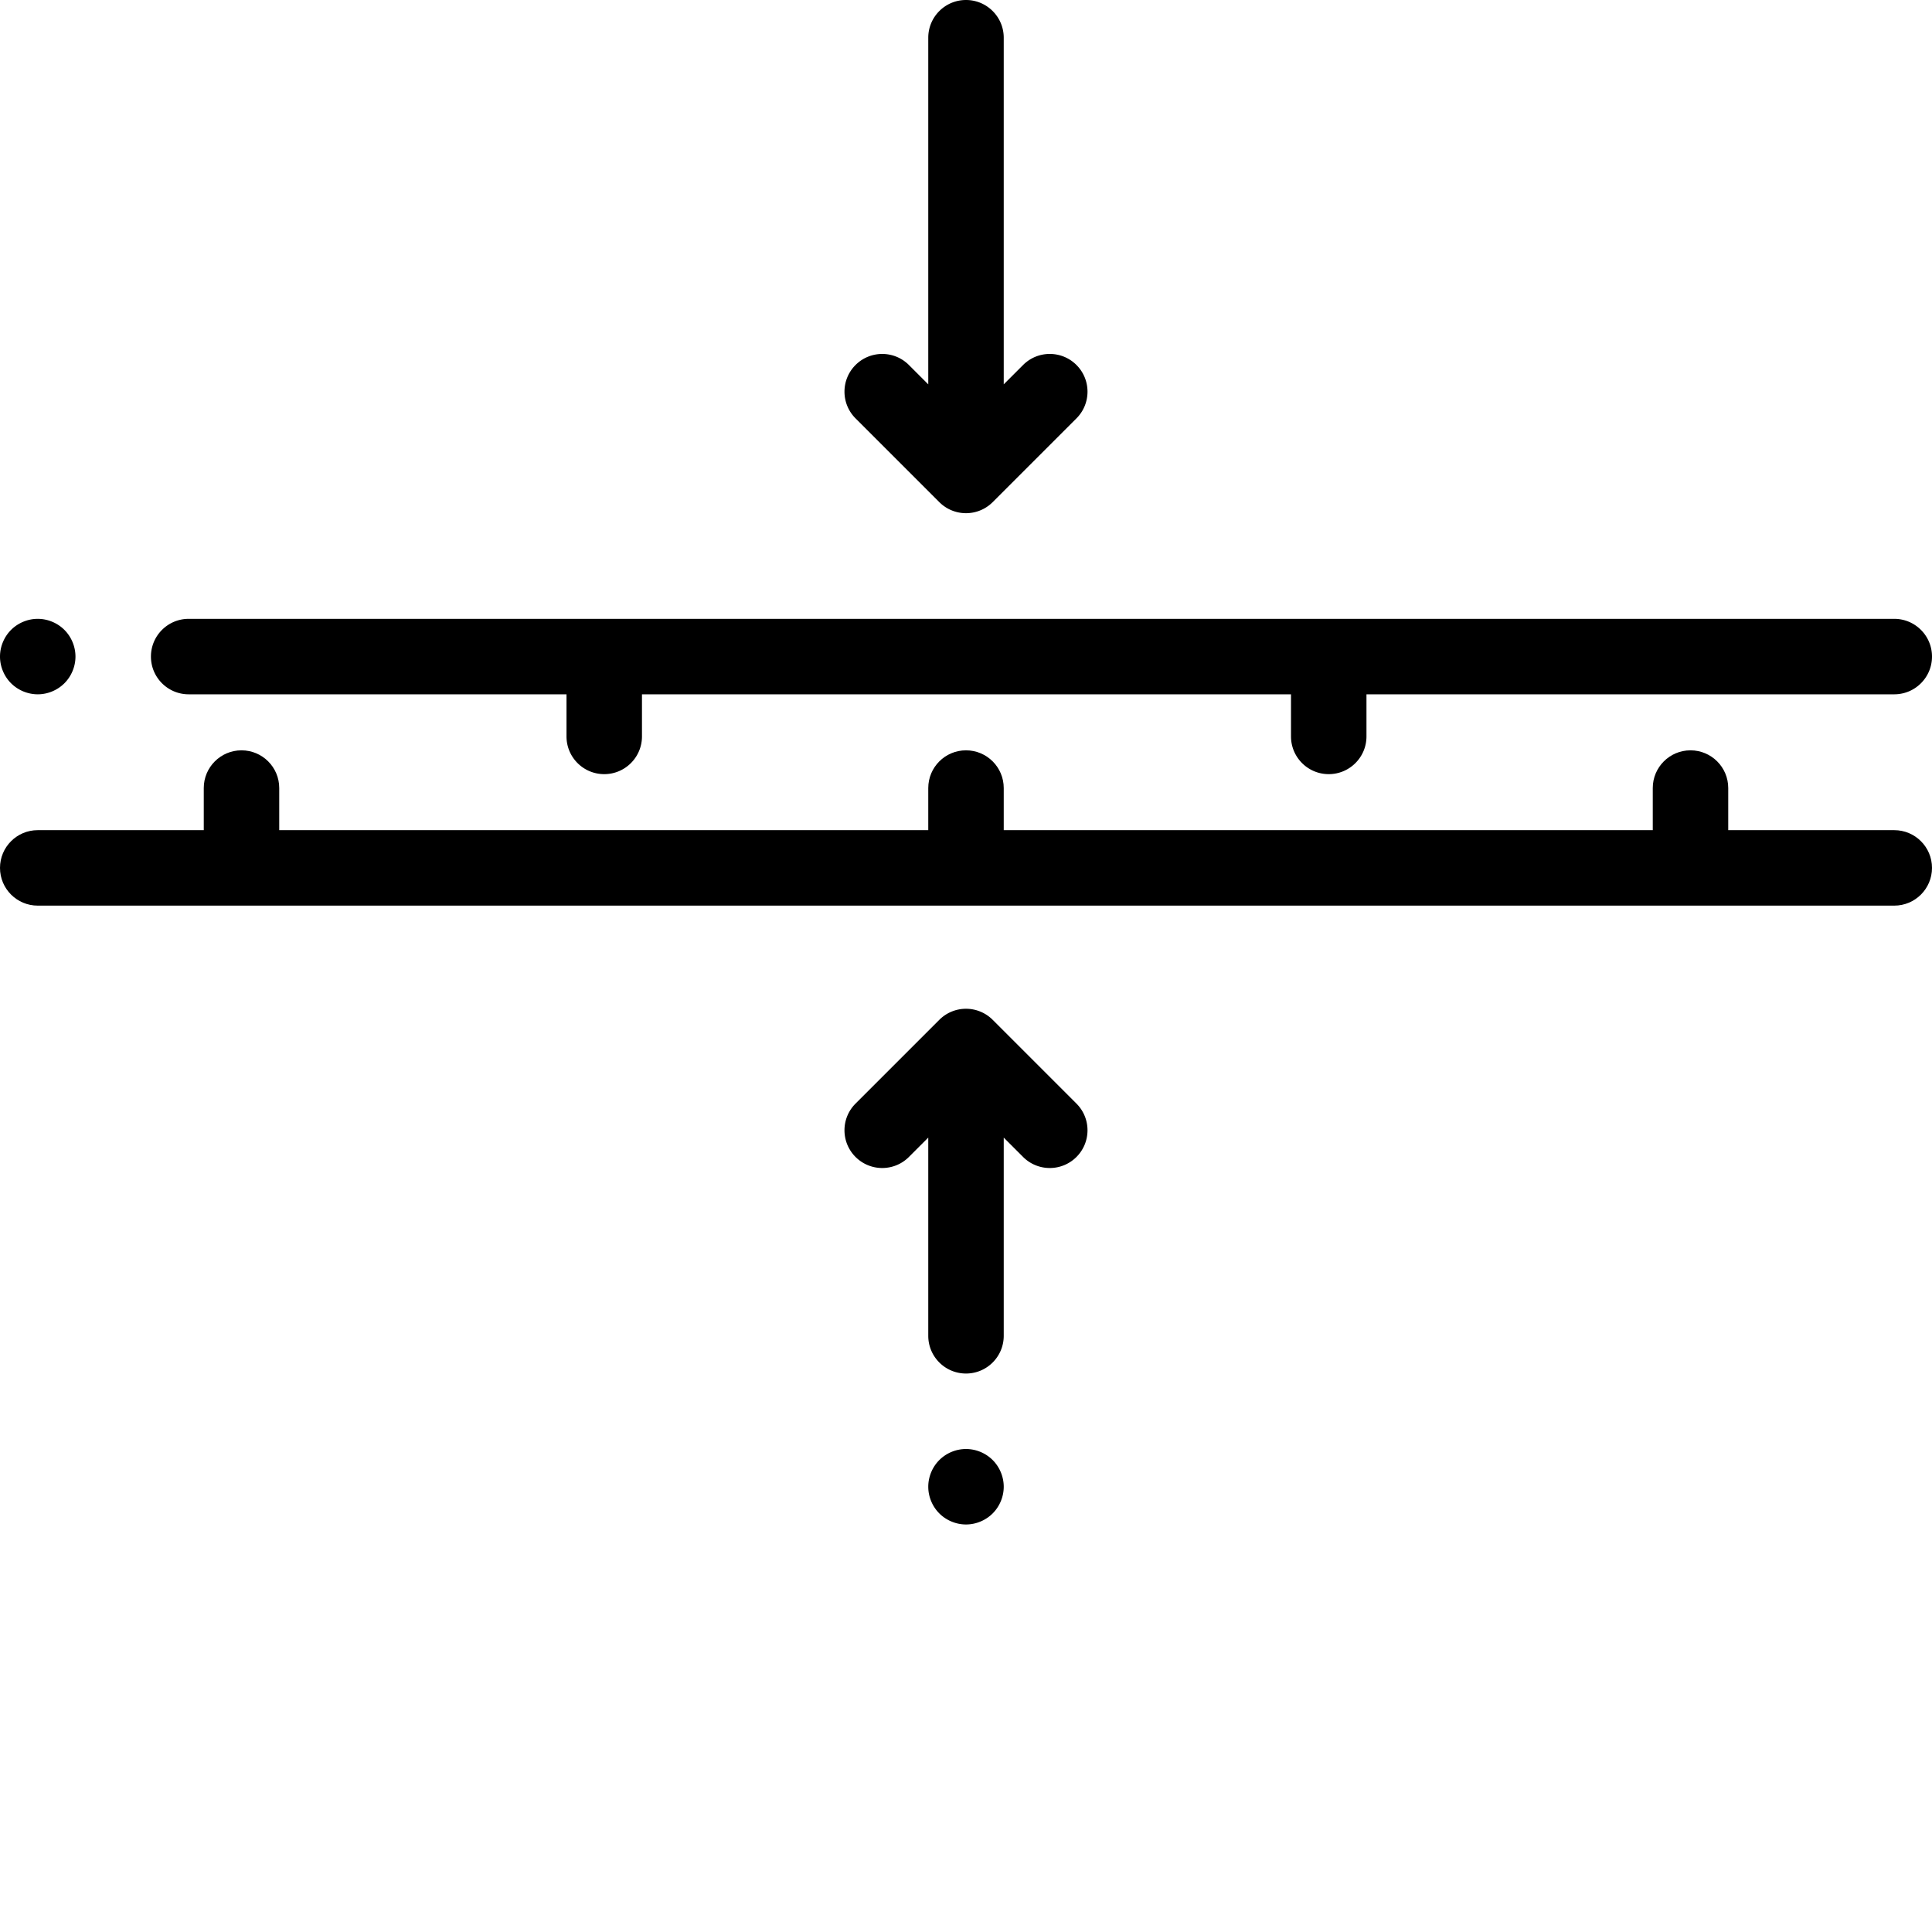
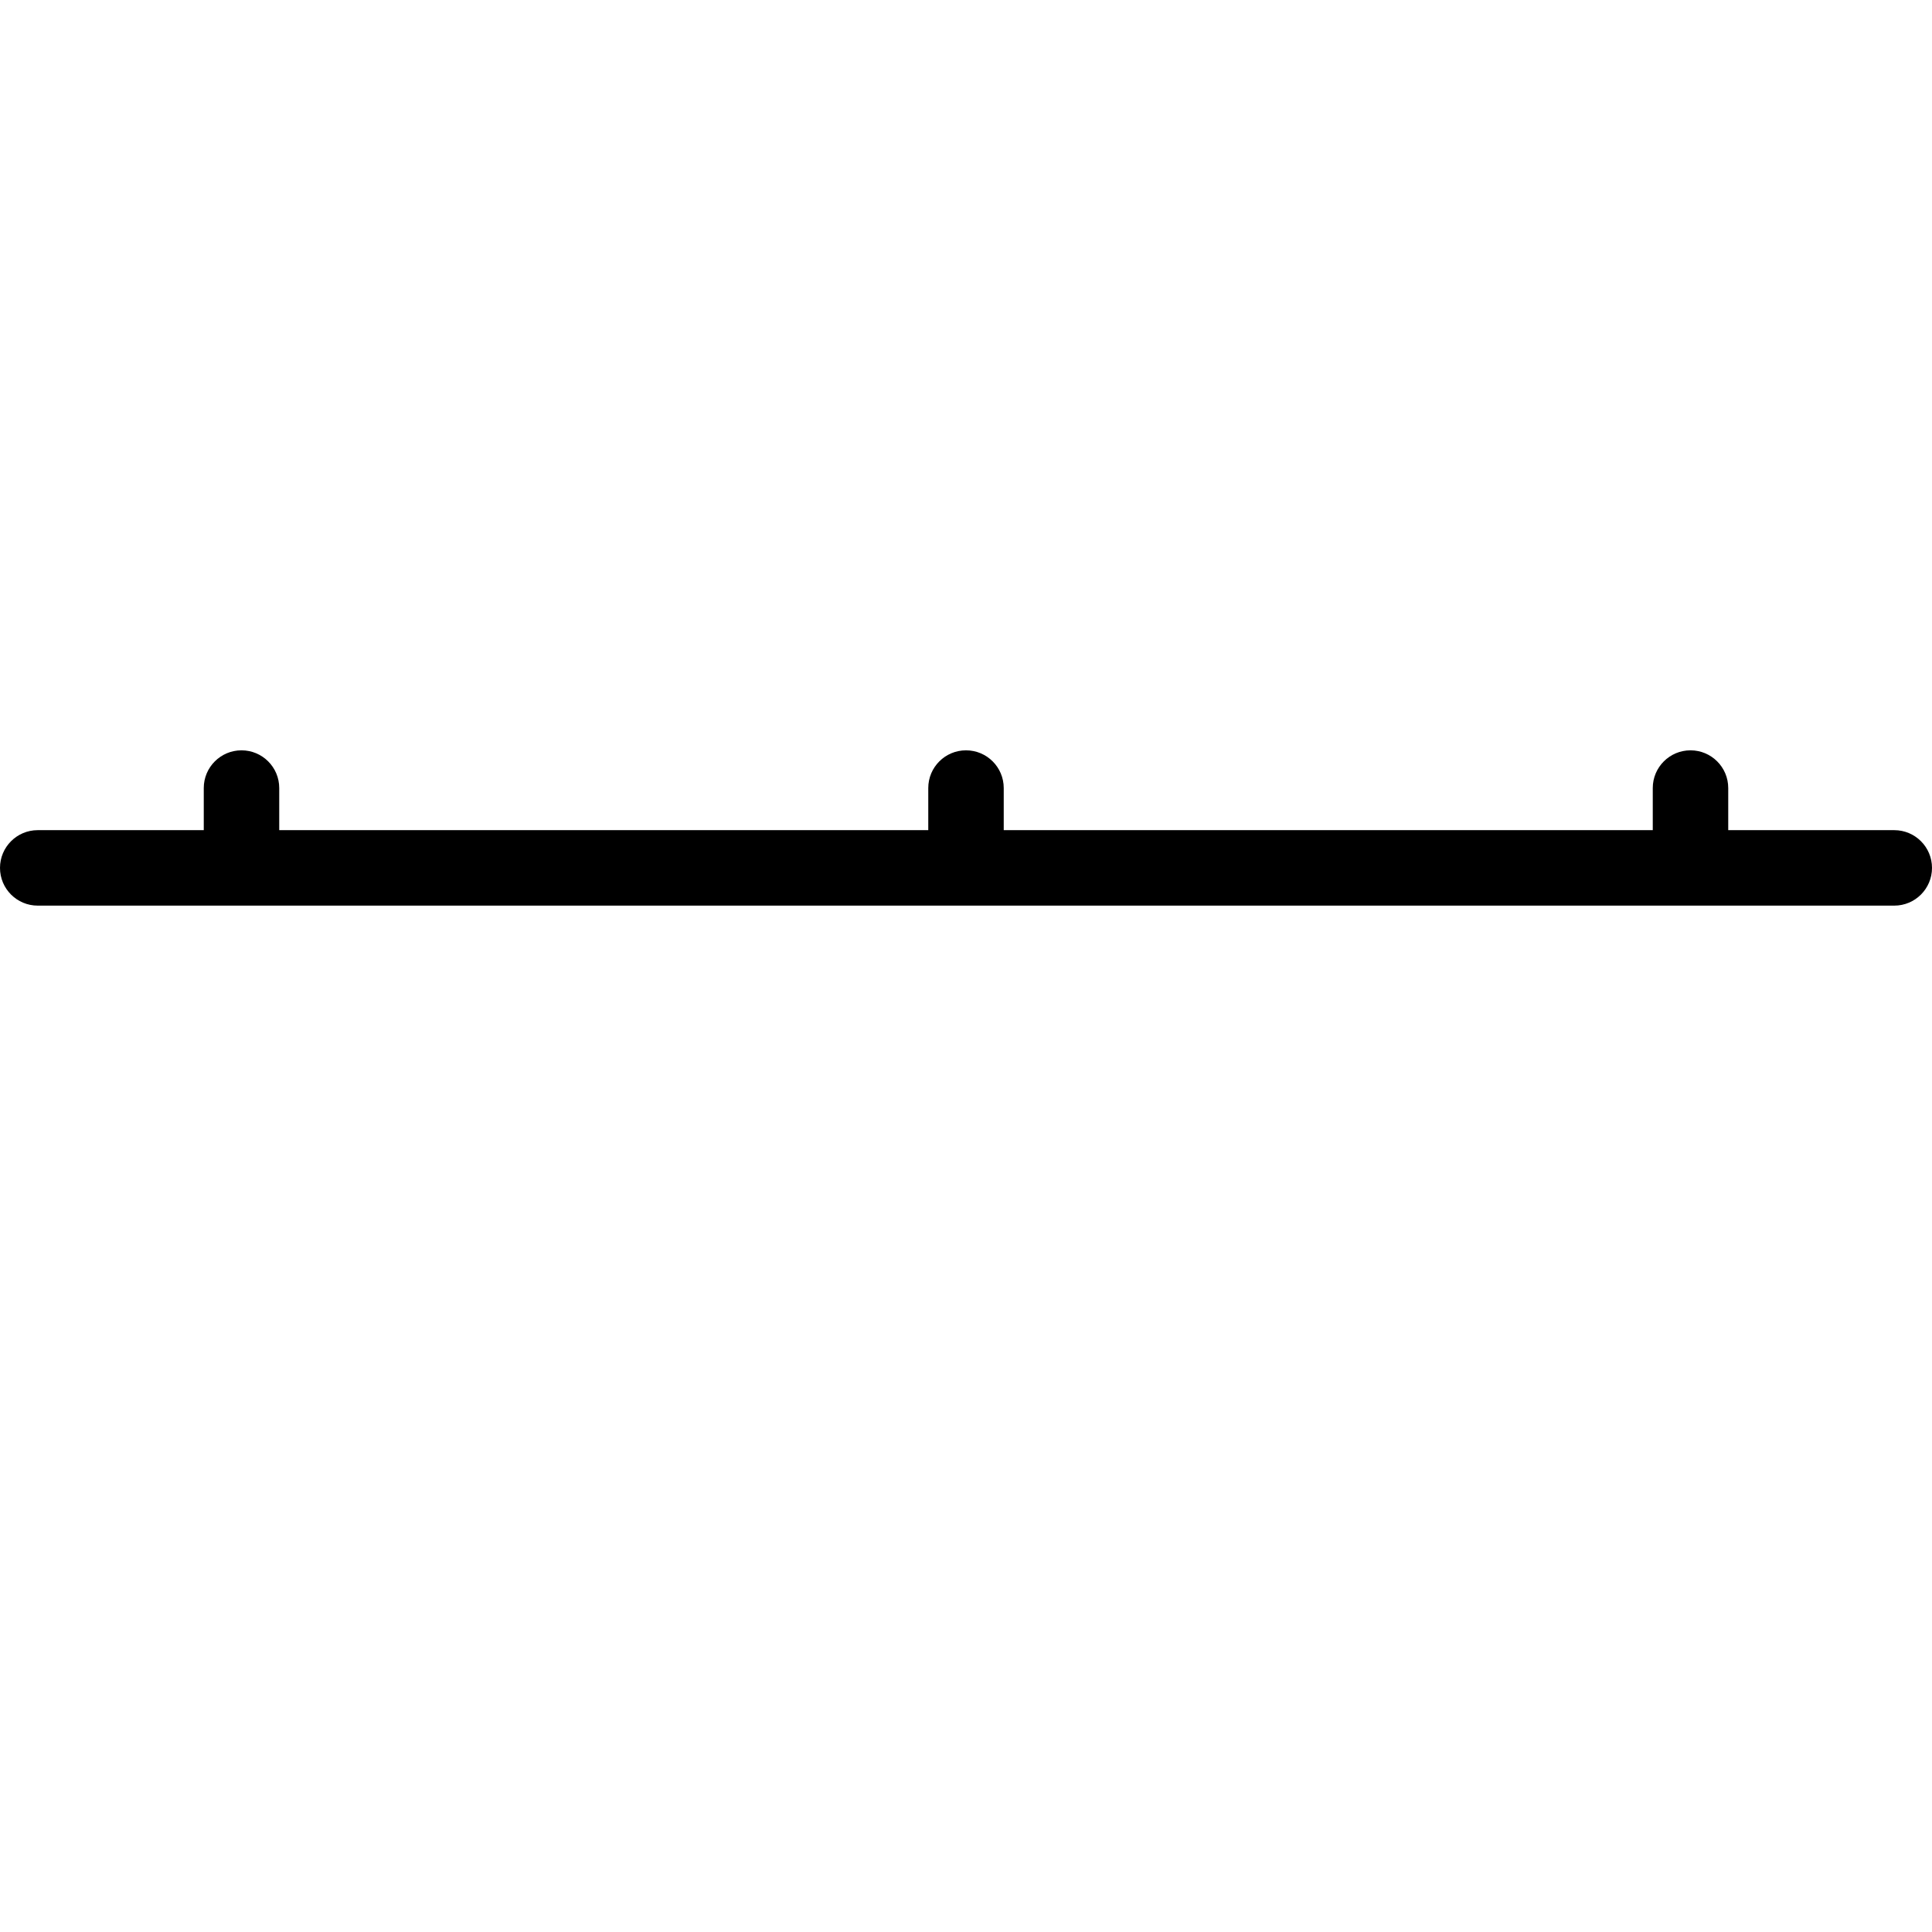
<svg xmlns="http://www.w3.org/2000/svg" xml:space="preserve" style="enable-background:new 0 0 512 512" viewBox="0 0 512 512" y="0" x="0" height="512" width="512" version="1.1">
  <g>
    <path data-sanitized-data-original="#000000" data-original="#000000" opacity="1" fill="#000000" d="M502 220h-44v-11.156c0-5.524-4.477-10-10-10s-10 4.476-10 10V220H266v-11.156c0-5.524-4.477-10-10-10s-10 4.476-10 10V220H74v-11.156c0-5.524-4.477-10-10-10s-10 4.476-10 10V220H10c-5.523 0-10 4.477-10 10s4.477 10 10 10h492c5.523 0 10-4.477 10-10s-4.477-10-10-10zm0 0" />
-     <path data-sanitized-data-original="#000000" data-original="#000000" opacity="1" fill="#000000" d="M50 184h100.129v11.156c0 5.524 4.476 10 10 10 5.52 0 10-4.476 10-10V184h172v11.156c0 5.524 4.476 10 10 10 5.52 0 10-4.476 10-10V184H502c5.523 0 10-4.477 10-10s-4.477-10-10-10H50c-5.523 0-10 4.477-10 10s4.477 10 10 10zM10 184c2.629 0 5.21-1.07 7.07-2.93C18.93 179.21 20 176.63 20 174s-1.07-5.21-2.93-7.07C15.21 165.07 12.63 164 10 164s-5.21 1.07-7.07 2.93C1.07 168.79 0 171.37 0 174s1.07 5.21 2.93 7.07A10.08 10.08 0 0 0 10 184zM248.93 133.07c1.953 1.953 4.511 2.93 7.07 2.93s5.117-.977 7.07-2.93l22.203-22.199c3.903-3.906 3.903-10.238 0-14.144-3.906-3.907-10.238-3.907-14.144 0L266 101.855V10c0-5.523-4.48-10-10-10-5.523 0-10 4.477-10 10v91.86l-5.133-5.133c-3.902-3.903-10.234-3.903-14.14 0-3.907 3.906-3.907 10.238 0 14.144zM263.07 270.262a9.996 9.996 0 0 0-14.14 0l-22.203 22.203c-3.907 3.902-3.907 10.234 0 14.14s10.238 3.907 14.144 0l5.129-5.128V354c0 5.523 4.477 10 10 10s10-4.477 10-10v-52.523l5.129 5.128a9.968 9.968 0 0 0 7.07 2.93 9.97 9.97 0 0 0 7.074-2.93c3.903-3.906 3.903-10.238 0-14.14zM256 384a10.08 10.08 0 0 0-7.07 2.93c-1.86 1.86-2.93 4.441-2.93 7.07s1.07 5.21 2.93 7.07c1.86 1.86 4.441 2.93 7.07 2.93s5.21-1.07 7.07-2.93c1.86-1.86 2.93-4.441 2.93-7.07s-1.07-5.21-2.93-7.07A10.08 10.08 0 0 0 256 384zm0 0" />
  </g>
</svg>